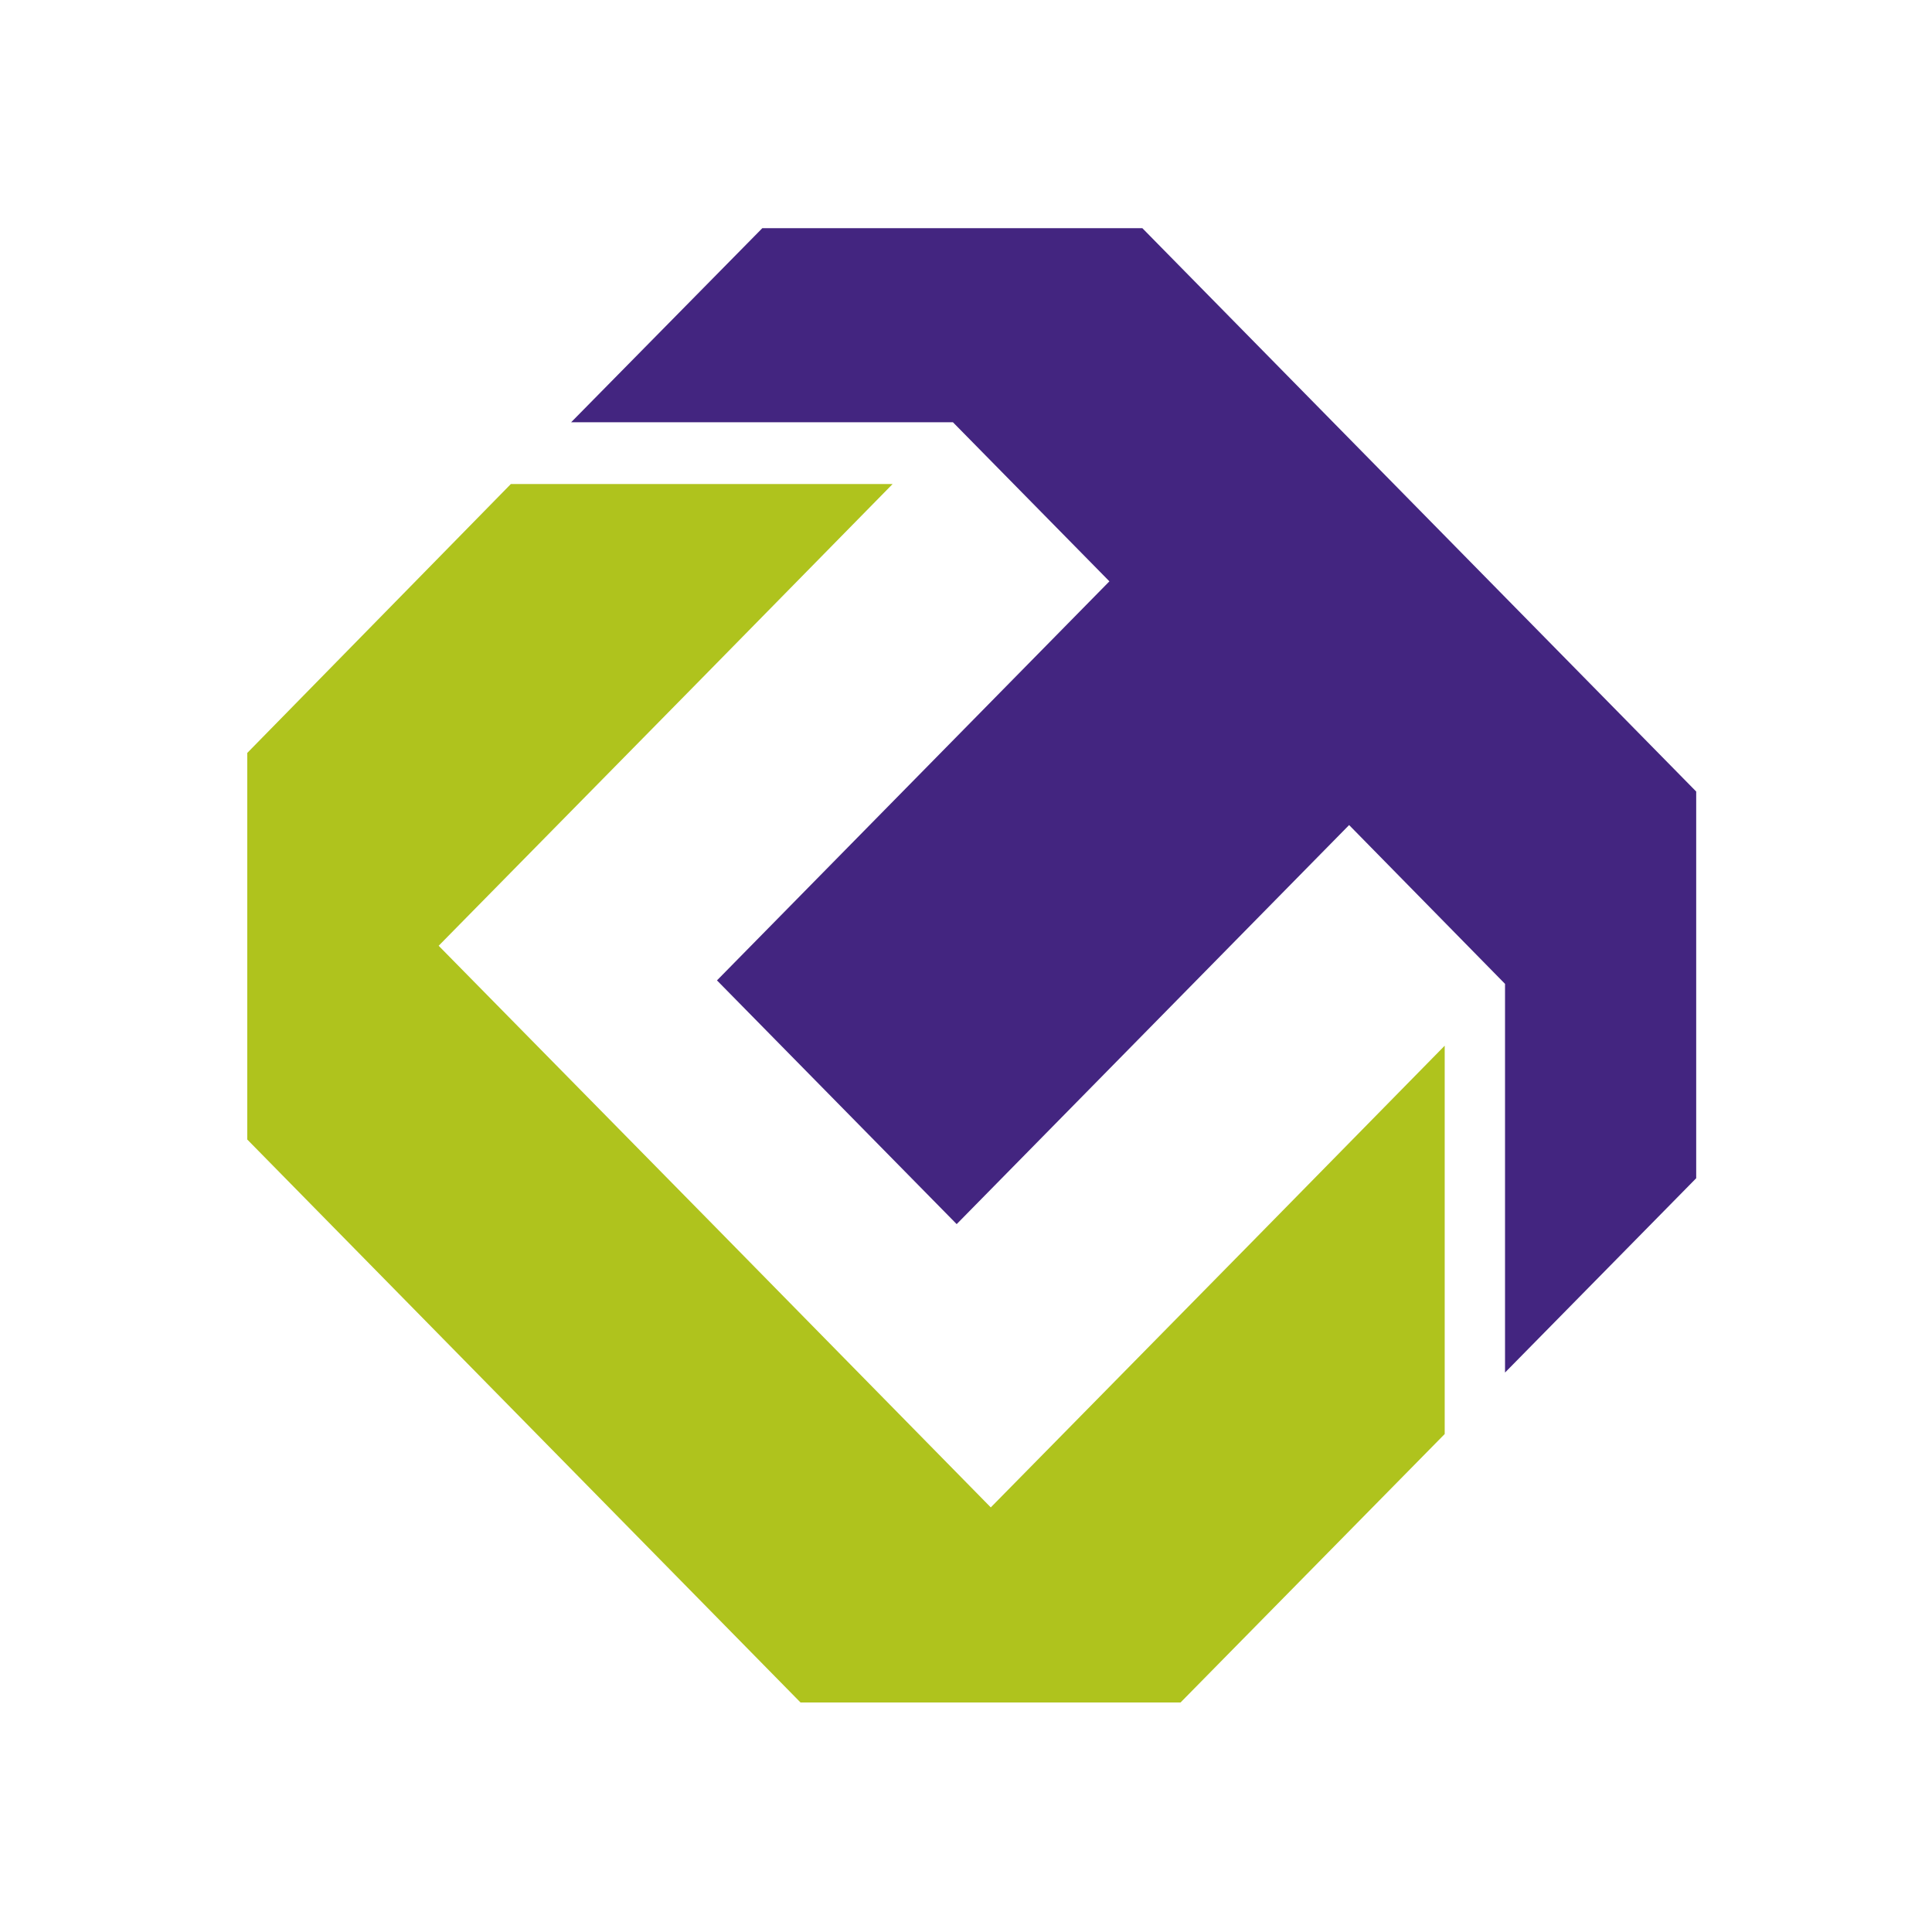
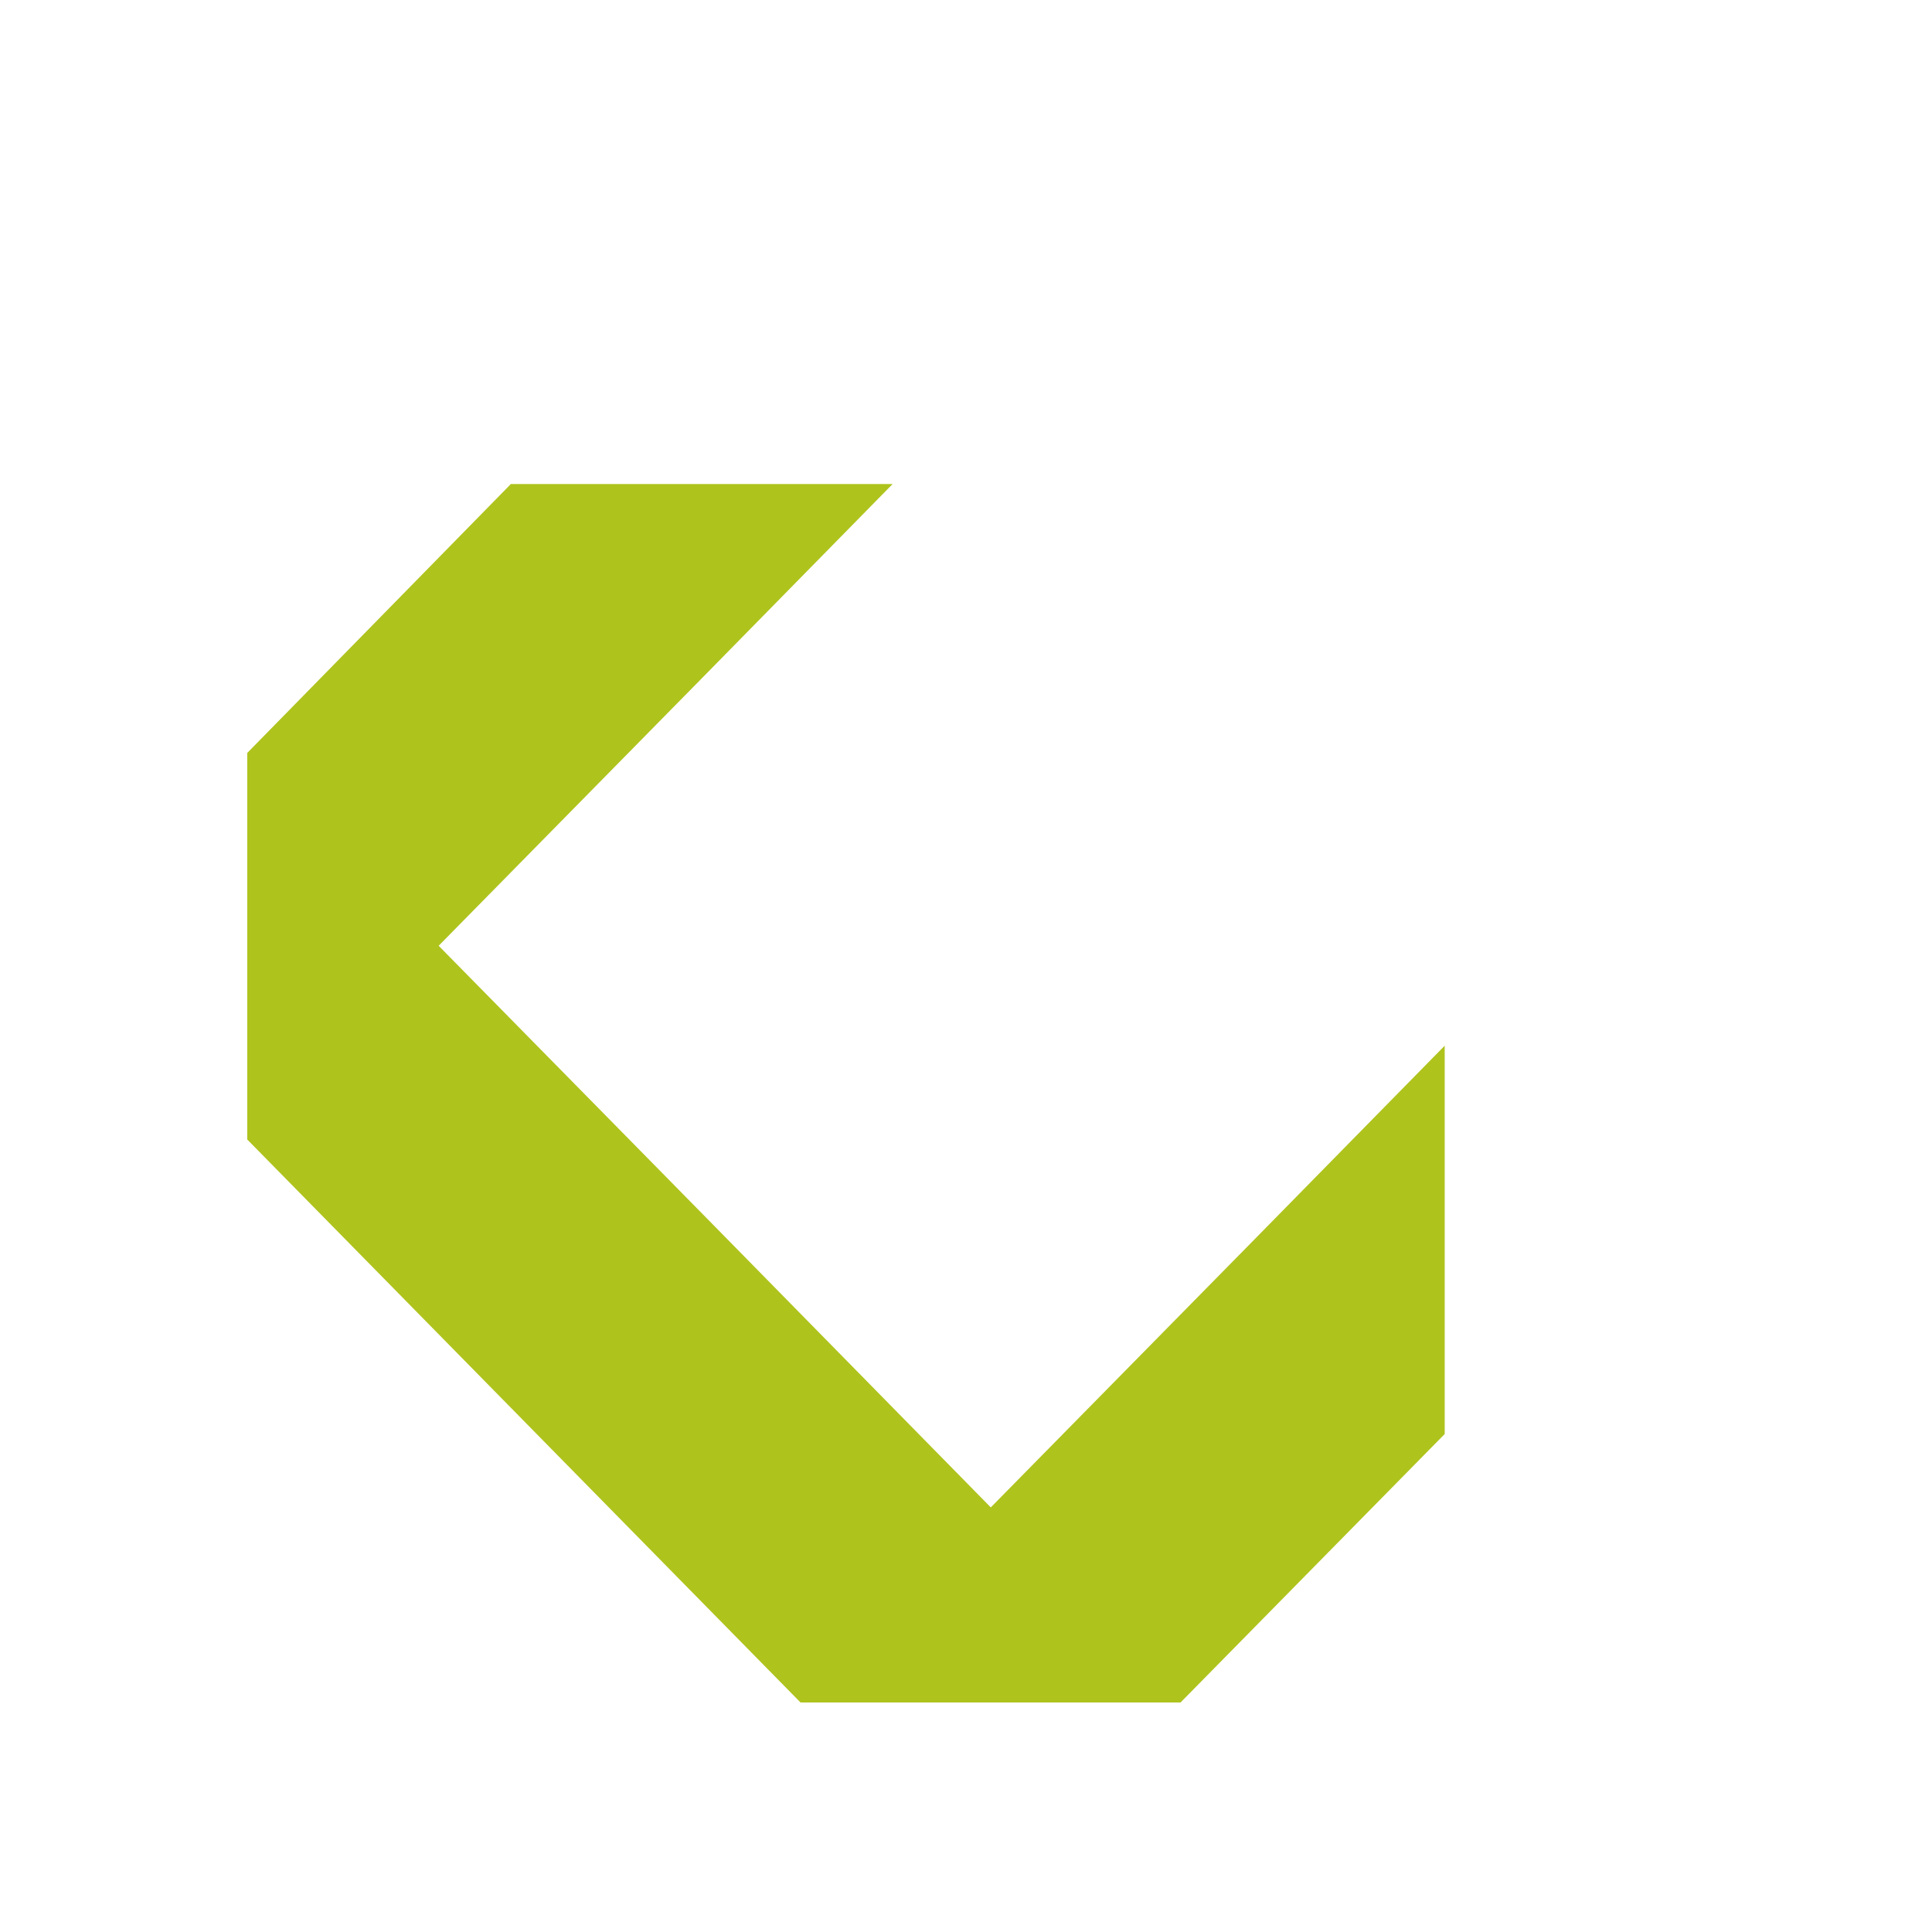
<svg xmlns="http://www.w3.org/2000/svg" id="_圖層_1" data-name="圖層_1" version="1.1" viewBox="0 0 400 400">
  <defs>
    <style>
      .st0 {
        fill: #432580;
      }

      .st0, .st1 {
        fill-rule: evenodd;
      }

      .st1 {
        fill: #afc31d;
      }
    </style>
  </defs>
-   <polygon class="st0" points="351.18 163.88 351.18 243.94 311.6 284.17 311.6 203.7 279.32 170.82 198.07 253.44 148.44 202.98 229.69 120.36 197.29 87.42 118.25 87.42 157.83 47.24 236.51 47.24 351.18 163.88" />
  <path class="st1" d="M299.11,216.49v80.41l-54.69,55.58h-78.68c-37.84-38.5-76.71-78.06-114.55-116.56v-80.03l54.58-55.68h79.04l-39.52,40.24-54.47,55.36c38.14,38.74,76.23,77.48,114.31,116.28l54.47-55.36,39.52-40.24Z" />
</svg>